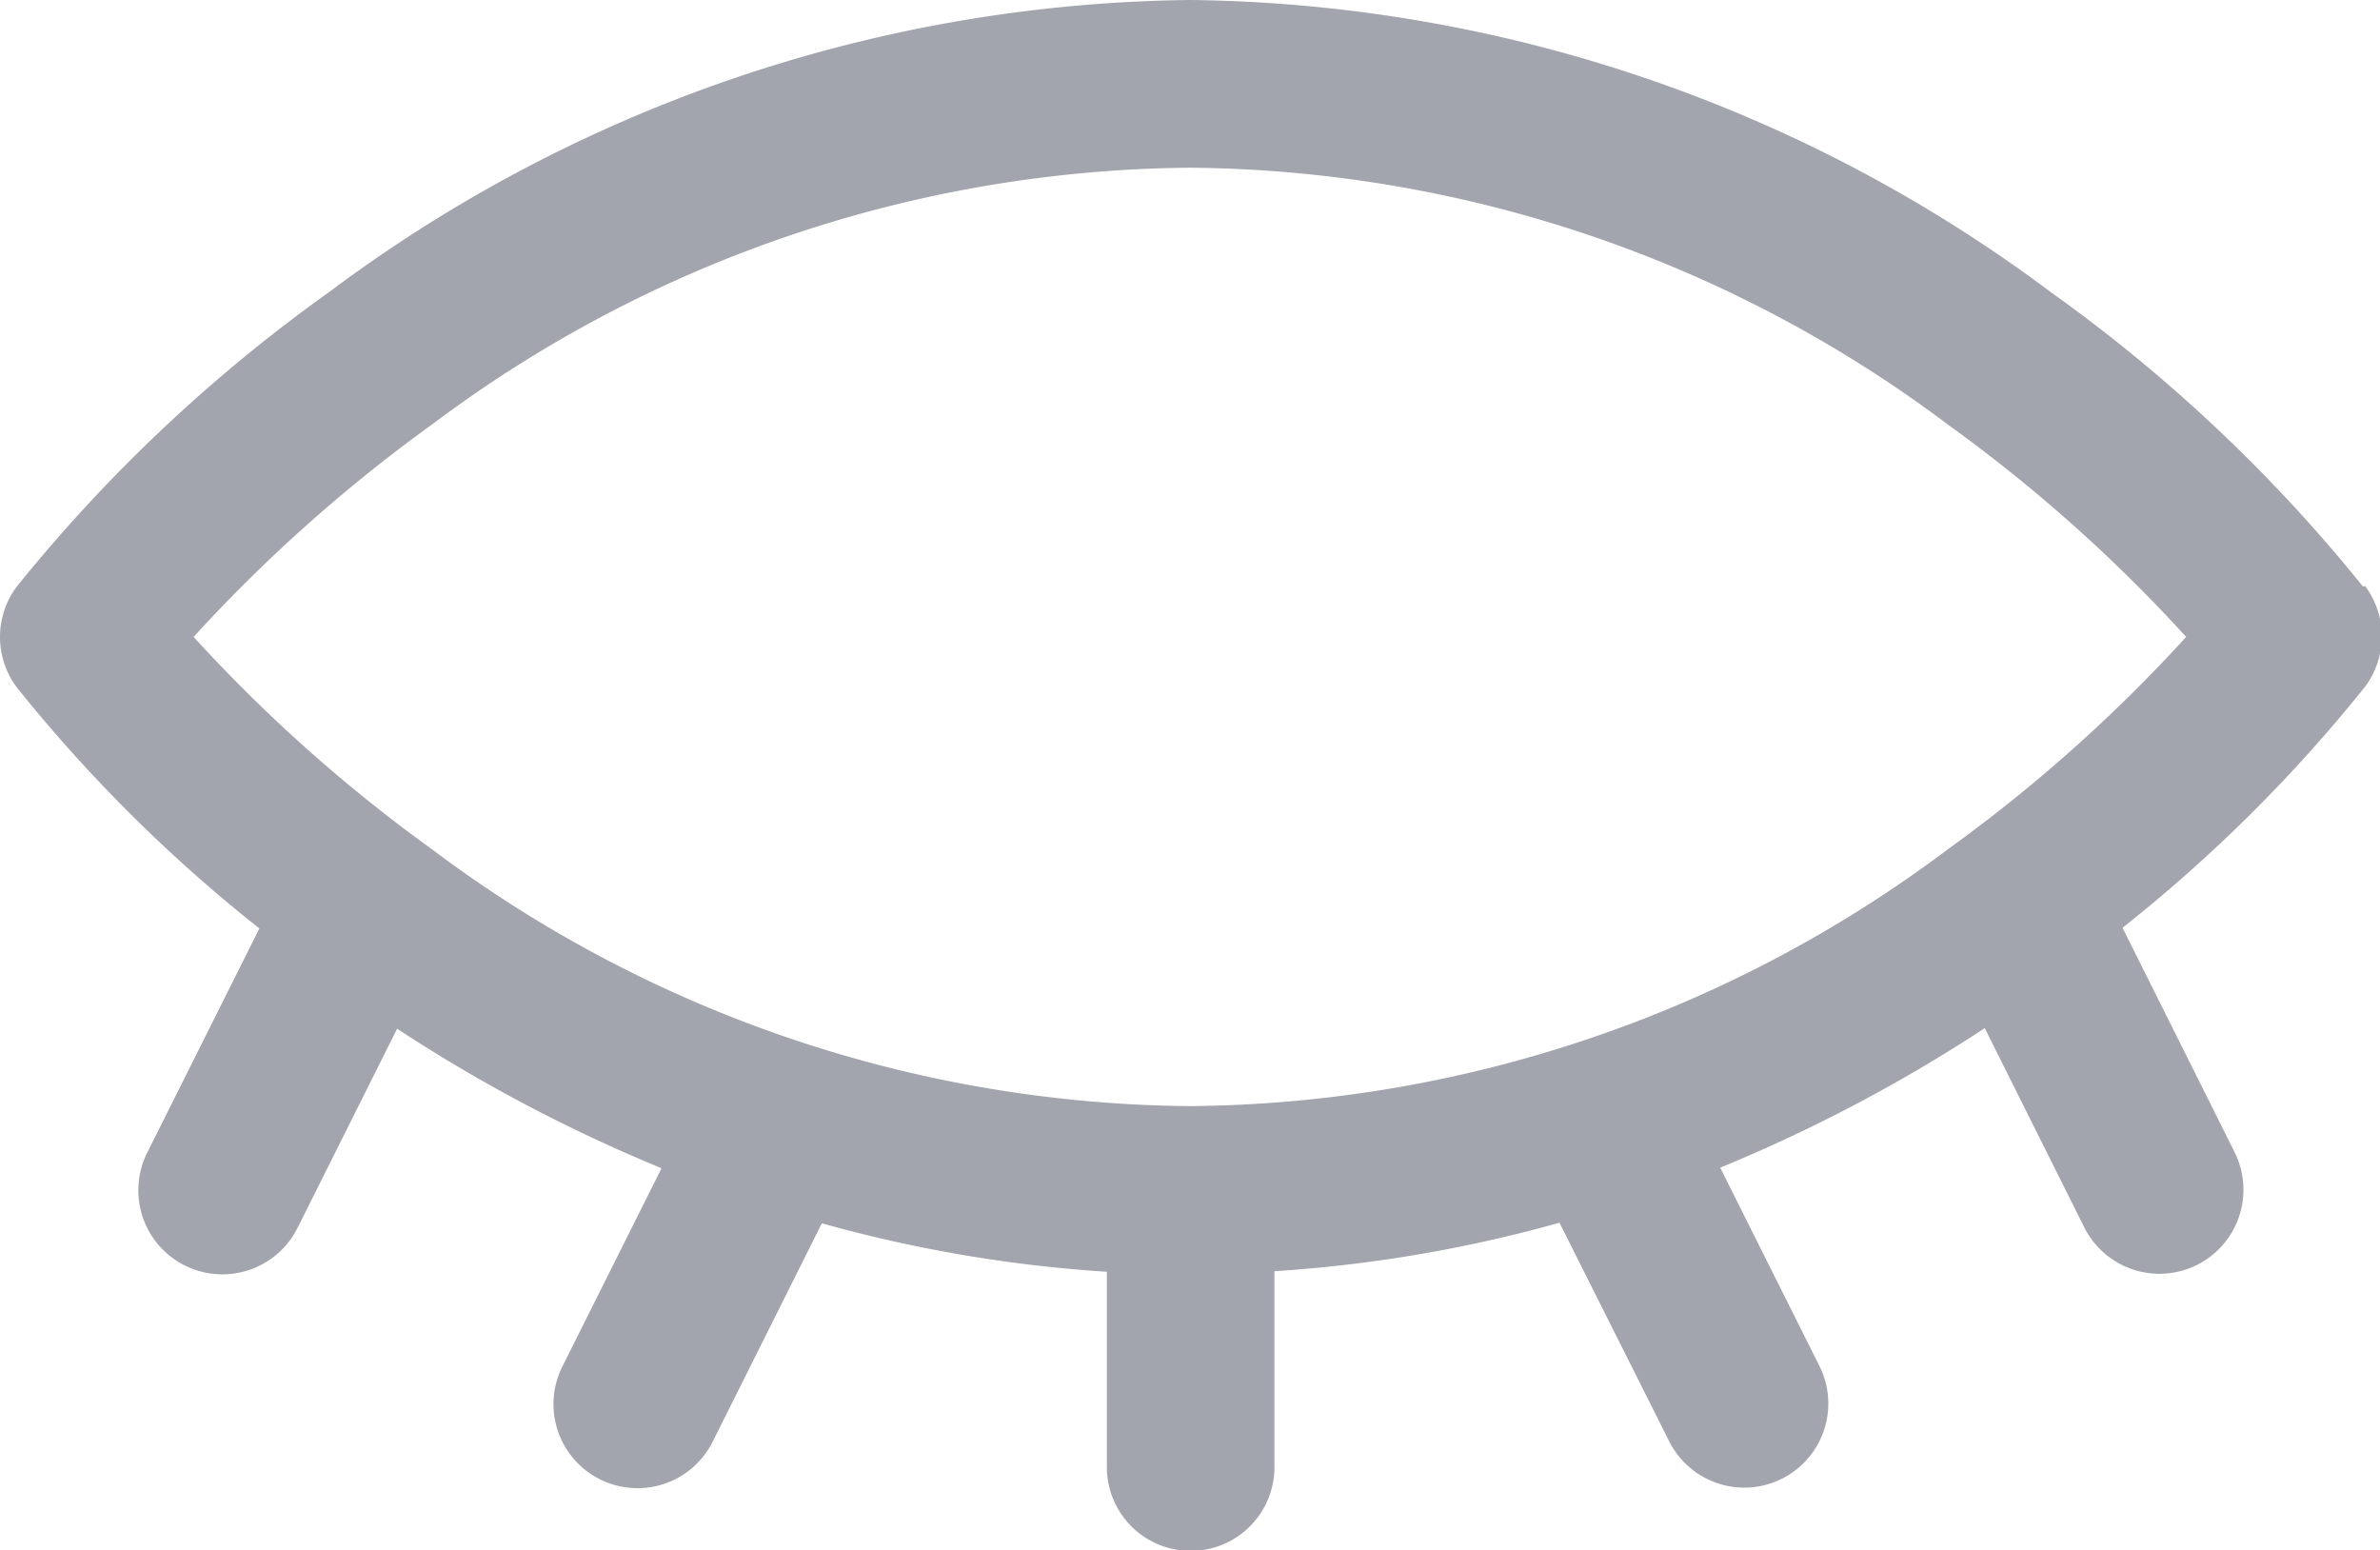
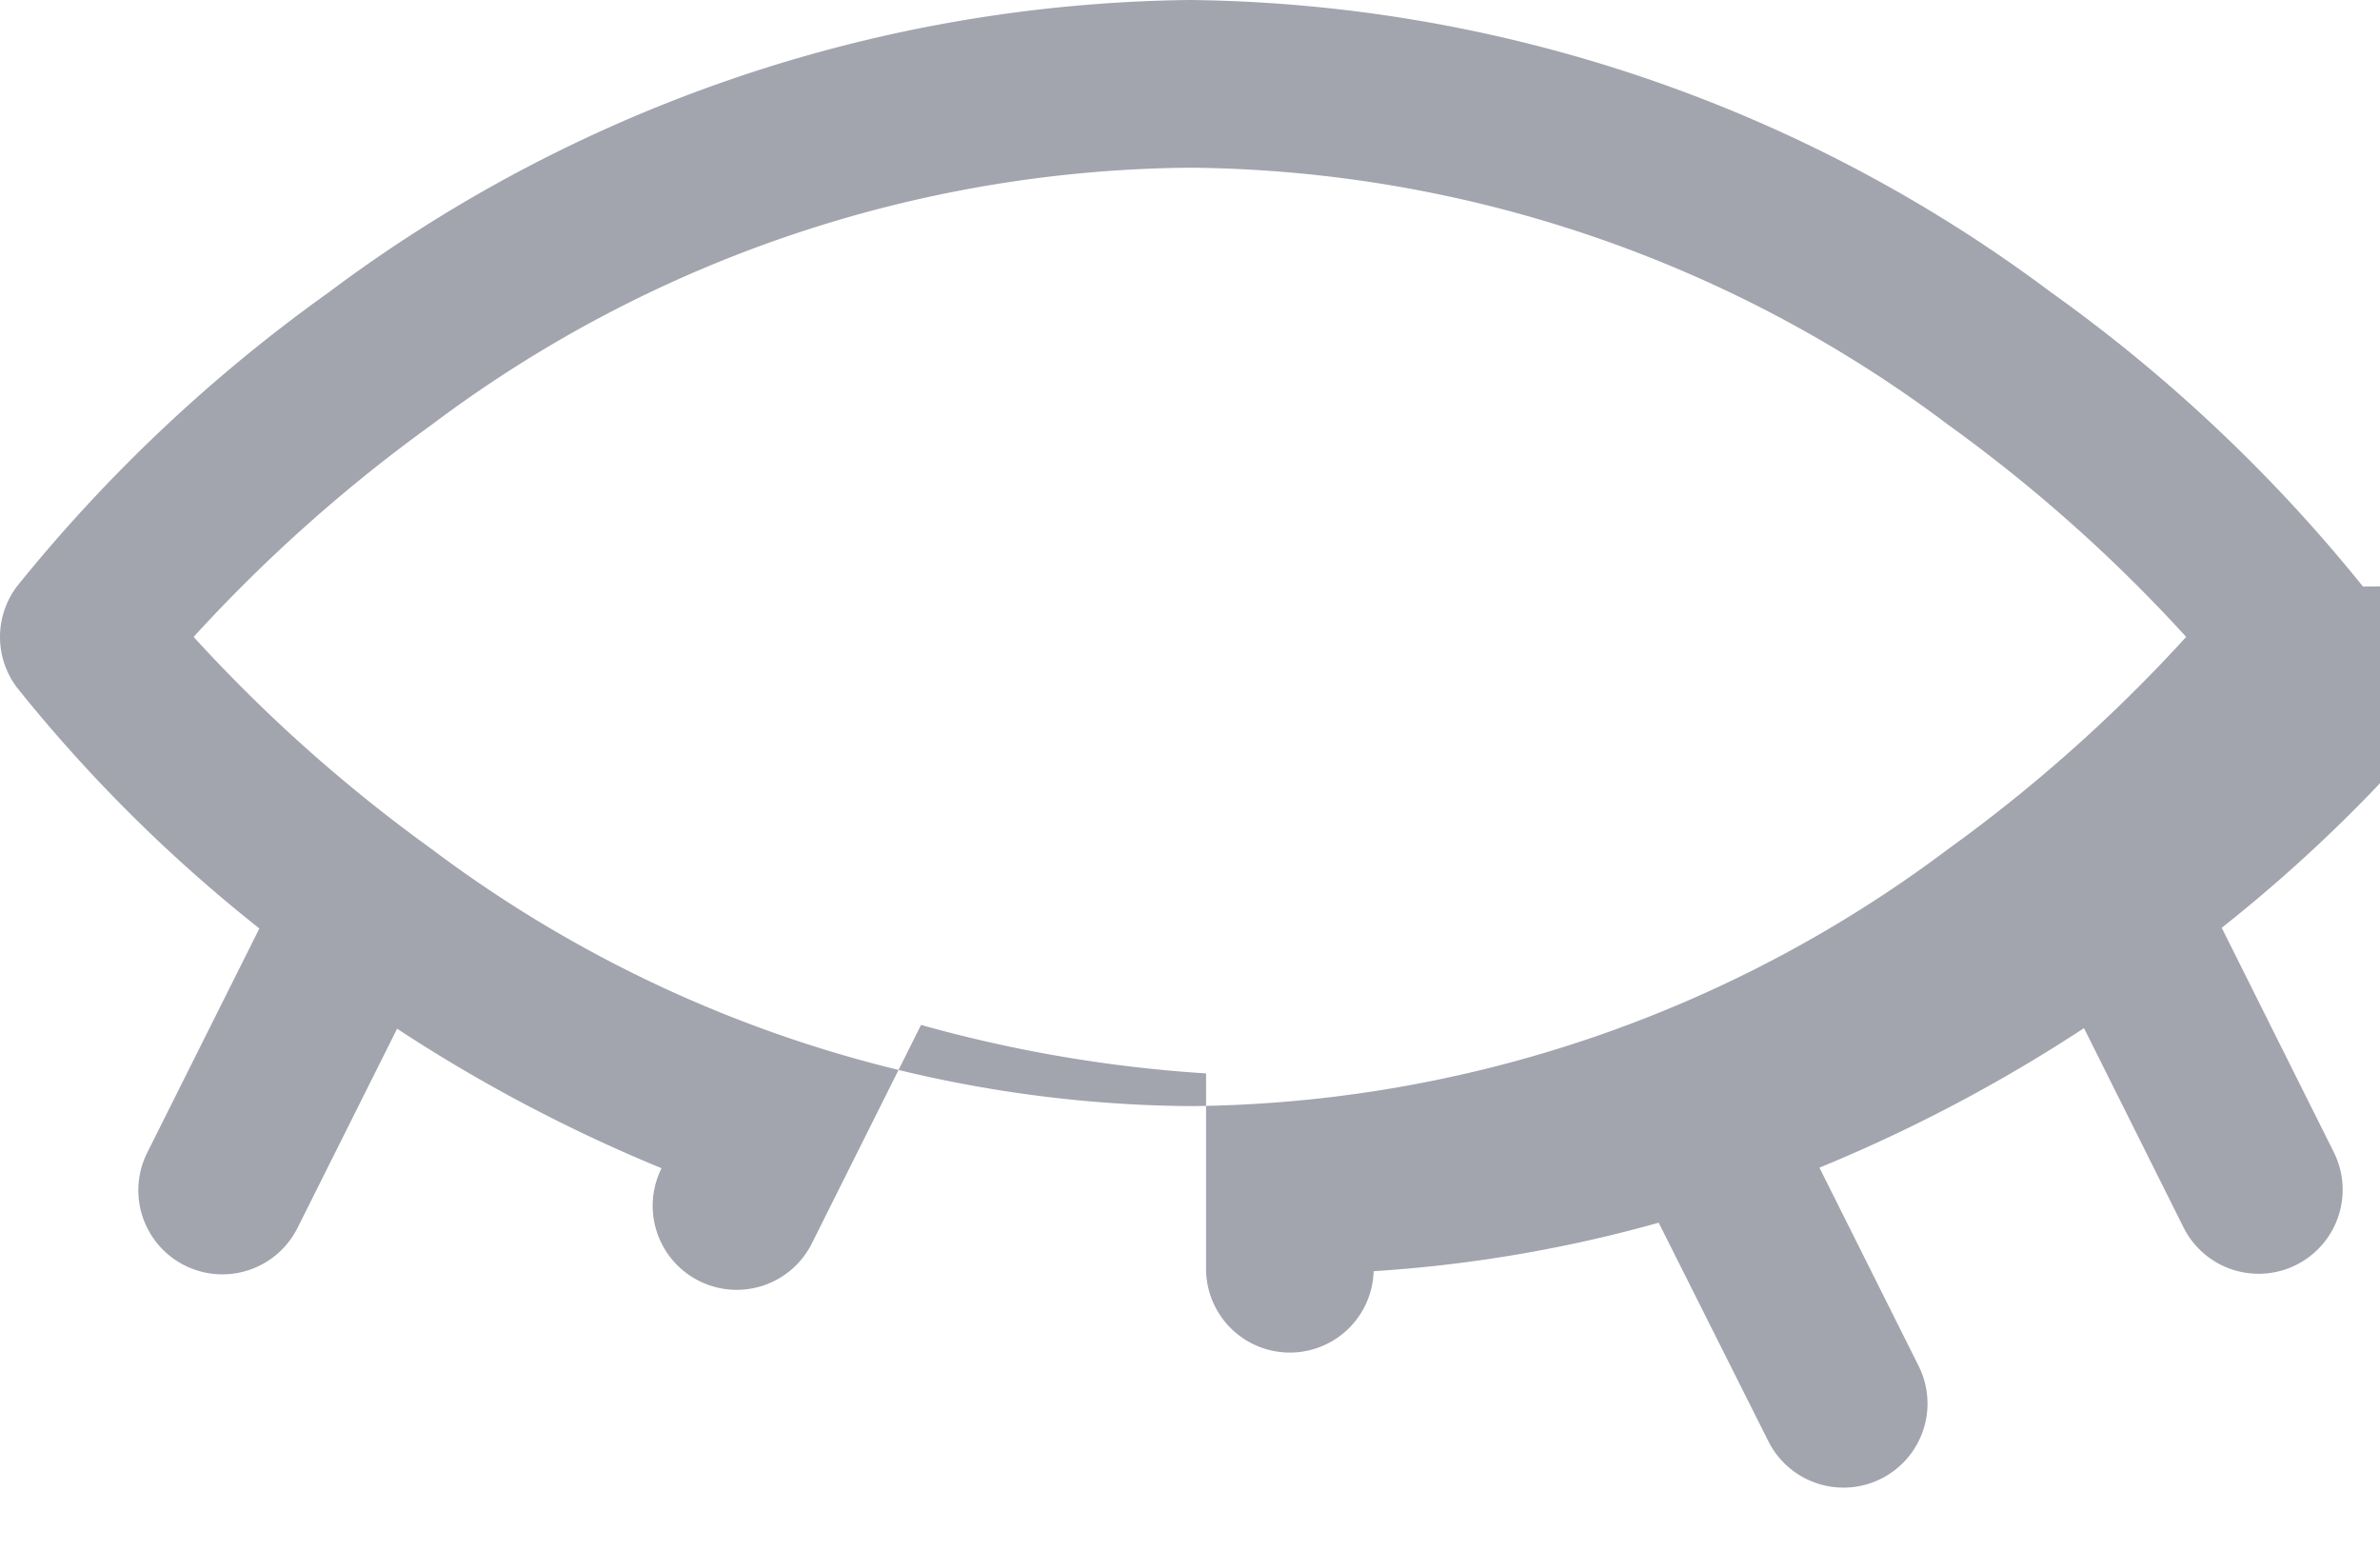
<svg xmlns="http://www.w3.org/2000/svg" width="25.334" height="16.501" viewBox="0 0 25.334 16.501">
  <g id="blink" transform="translate(0.001)">
-     <path id="Path_1940" data-name="Path 1940" d="M34.228,18.85a16.764,16.764,0,0,0-3.317-3.129,15.579,15.579,0,0,0-9.17-3.114,15.582,15.582,0,0,0-9.17,3.114A16.765,16.765,0,0,0,9.254,18.85a.894.894,0,0,0,0,1.073,16.1,16.1,0,0,0,2.582,2.566l-1.194,2.387a.892.892,0,1,0,1.6.8l1.06-2.12a16.685,16.685,0,0,0,2.815,1.485l-1.056,2.111a.892.892,0,0,0,1.6.8l1.162-2.325a14.7,14.7,0,0,0,3.034.516v2.079a.892.892,0,1,0,1.784,0V26.137a14.7,14.7,0,0,0,3.034-.516l1.167,2.325a.892.892,0,0,0,1.6-.8l-1.056-2.111a16.693,16.693,0,0,0,2.816-1.485l1.059,2.12a.892.892,0,1,0,1.6-.8l-1.193-2.388a16.094,16.094,0,0,0,2.581-2.565.894.894,0,0,0,0-1.074Zm-4.413,2.792a13.613,13.613,0,0,1-8.074,2.738,13.613,13.613,0,0,1-8.074-2.738,16.431,16.431,0,0,1-2.531-2.256,16.468,16.468,0,0,1,2.531-2.256,13.613,13.613,0,0,1,8.074-2.738,13.613,13.613,0,0,1,8.074,2.738,16.431,16.431,0,0,1,2.531,2.256,16.431,16.431,0,0,1-2.531,2.256Z" transform="translate(-9.076 -12.607)" fill="#a2a4ae" />
+     <path id="Path_1940" data-name="Path 1940" d="M34.228,18.85a16.764,16.764,0,0,0-3.317-3.129,15.579,15.579,0,0,0-9.17-3.114,15.582,15.582,0,0,0-9.17,3.114A16.765,16.765,0,0,0,9.254,18.85a.894.894,0,0,0,0,1.073,16.1,16.1,0,0,0,2.582,2.566l-1.194,2.387a.892.892,0,1,0,1.6.8l1.06-2.12a16.685,16.685,0,0,0,2.815,1.485a.892.892,0,0,0,1.6.8l1.162-2.325a14.7,14.7,0,0,0,3.034.516v2.079a.892.892,0,1,0,1.784,0V26.137a14.7,14.7,0,0,0,3.034-.516l1.167,2.325a.892.892,0,0,0,1.6-.8l-1.056-2.111a16.693,16.693,0,0,0,2.816-1.485l1.059,2.12a.892.892,0,1,0,1.6-.8l-1.193-2.388a16.094,16.094,0,0,0,2.581-2.565.894.894,0,0,0,0-1.074Zm-4.413,2.792a13.613,13.613,0,0,1-8.074,2.738,13.613,13.613,0,0,1-8.074-2.738,16.431,16.431,0,0,1-2.531-2.256,16.468,16.468,0,0,1,2.531-2.256,13.613,13.613,0,0,1,8.074-2.738,13.613,13.613,0,0,1,8.074,2.738,16.431,16.431,0,0,1,2.531,2.256,16.431,16.431,0,0,1-2.531,2.256Z" transform="translate(-9.076 -12.607)" fill="#a2a4ae" />
  </g>
</svg>